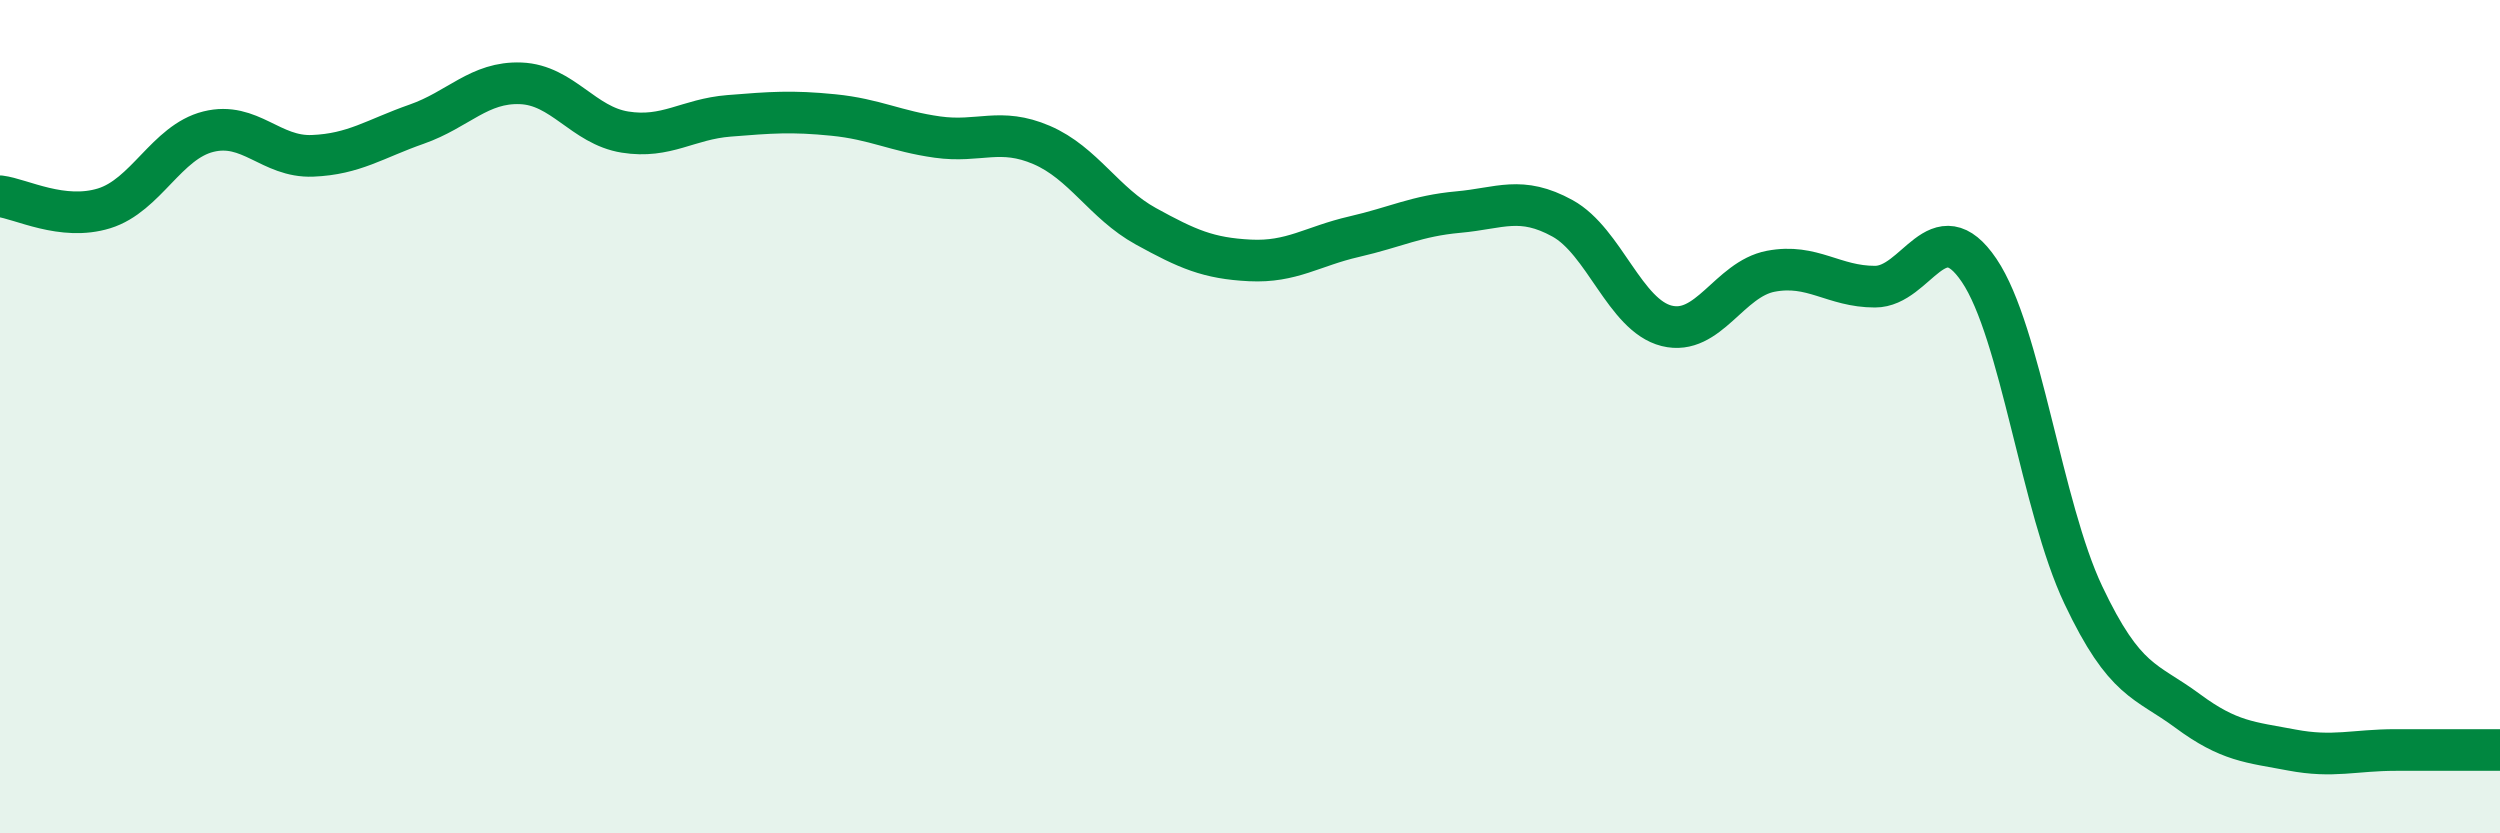
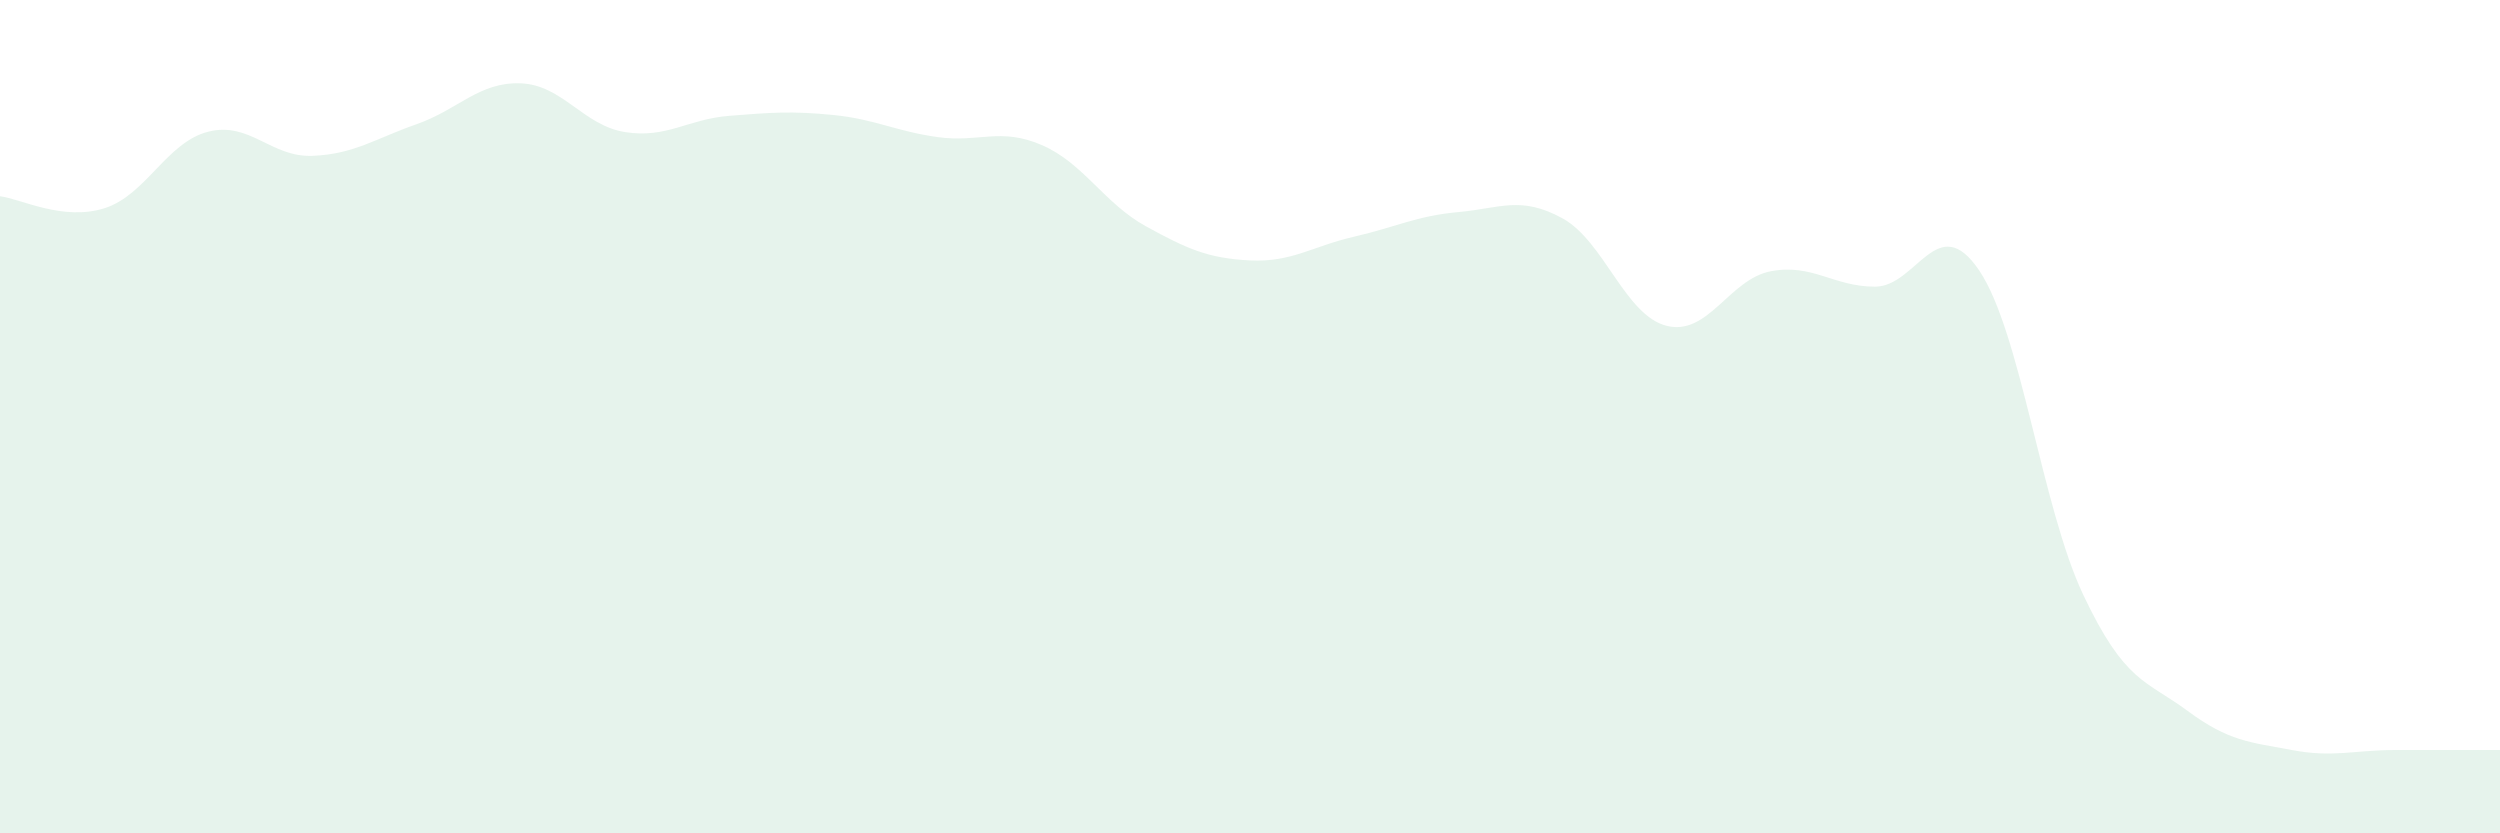
<svg xmlns="http://www.w3.org/2000/svg" width="60" height="20" viewBox="0 0 60 20">
  <path d="M 0,4.71 C 0.5,4.77 1.5,5.31 2.5,5 C 3.5,4.69 4,3.41 5,3.16 C 6,2.91 6.5,3.78 7.5,3.74 C 8.5,3.7 9,3.33 10,2.98 C 11,2.63 11.5,1.96 12.5,2 C 13.5,2.04 14,3.01 15,3.17 C 16,3.33 16.5,2.86 17.5,2.78 C 18.5,2.7 19,2.66 20,2.76 C 21,2.86 21.5,3.15 22.5,3.29 C 23.5,3.43 24,3.05 25,3.48 C 26,3.91 26.5,4.88 27.5,5.43 C 28.5,5.98 29,6.2 30,6.25 C 31,6.3 31.5,5.91 32.5,5.68 C 33.5,5.45 34,5.18 35,5.09 C 36,5 36.5,4.69 37.5,5.24 C 38.5,5.79 39,7.57 40,7.82 C 41,8.07 41.5,6.7 42.5,6.51 C 43.5,6.32 44,6.88 45,6.88 C 46,6.88 46.5,5.01 47.5,6.49 C 48.5,7.97 49,12.17 50,14.28 C 51,16.39 51.5,16.32 52.5,17.06 C 53.5,17.8 54,17.81 55,18 C 56,18.19 56.5,18 57.5,18 C 58.5,18 59.5,18 60,18L60 20L0 20Z" fill="#008740" opacity="0.1" stroke-linecap="round" stroke-linejoin="round" />
-   <path d="M 0,4.71 C 0.5,4.77 1.5,5.31 2.5,5 C 3.5,4.69 4,3.41 5,3.16 C 6,2.91 6.5,3.78 7.5,3.74 C 8.5,3.7 9,3.33 10,2.98 C 11,2.63 11.5,1.96 12.5,2 C 13.5,2.04 14,3.01 15,3.17 C 16,3.33 16.5,2.86 17.5,2.78 C 18.5,2.7 19,2.66 20,2.76 C 21,2.86 21.5,3.15 22.5,3.29 C 23.5,3.43 24,3.05 25,3.48 C 26,3.91 26.5,4.88 27.5,5.43 C 28.5,5.98 29,6.2 30,6.25 C 31,6.3 31.5,5.91 32.5,5.68 C 33.5,5.45 34,5.18 35,5.09 C 36,5 36.5,4.69 37.5,5.24 C 38.5,5.79 39,7.57 40,7.82 C 41,8.07 41.5,6.7 42.5,6.51 C 43.5,6.32 44,6.88 45,6.88 C 46,6.88 46.5,5.01 47.5,6.49 C 48.5,7.97 49,12.17 50,14.28 C 51,16.39 51.5,16.32 52.5,17.06 C 53.5,17.8 54,17.81 55,18 C 56,18.19 56.5,18 57.5,18 C 58.5,18 59.5,18 60,18" stroke="#008740" stroke-width="1" fill="none" stroke-linecap="round" stroke-linejoin="round" />
</svg>